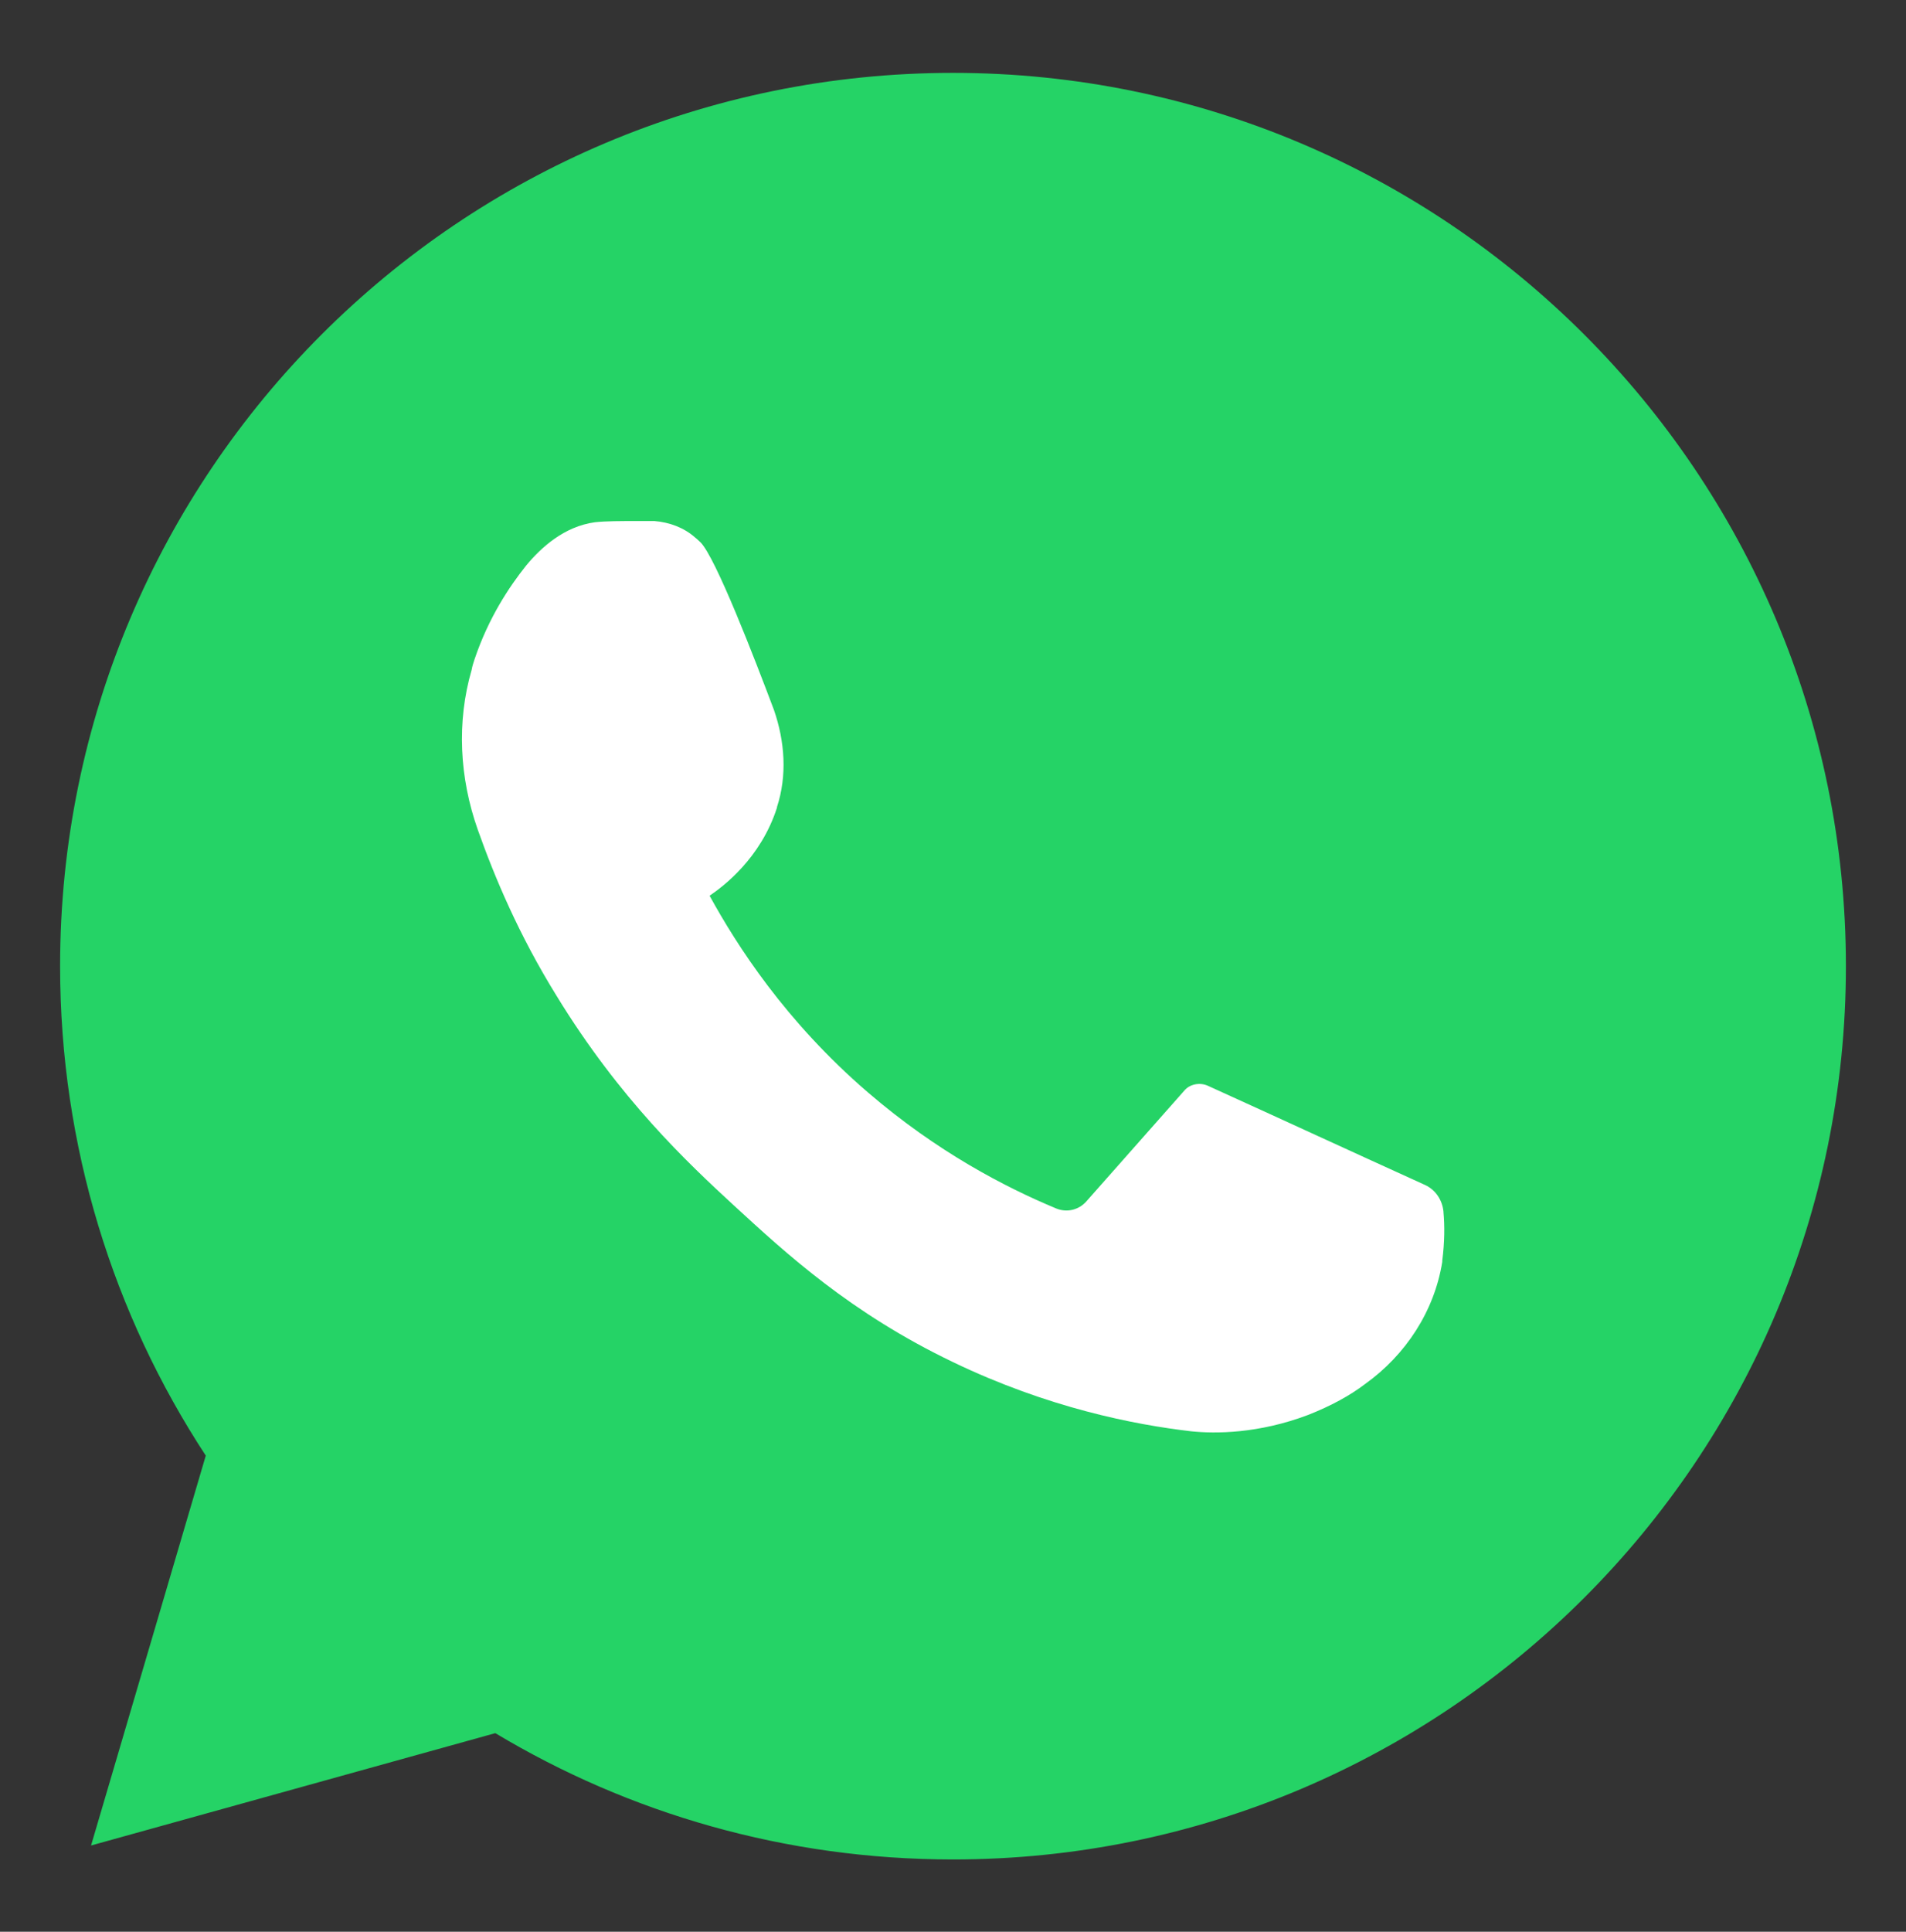
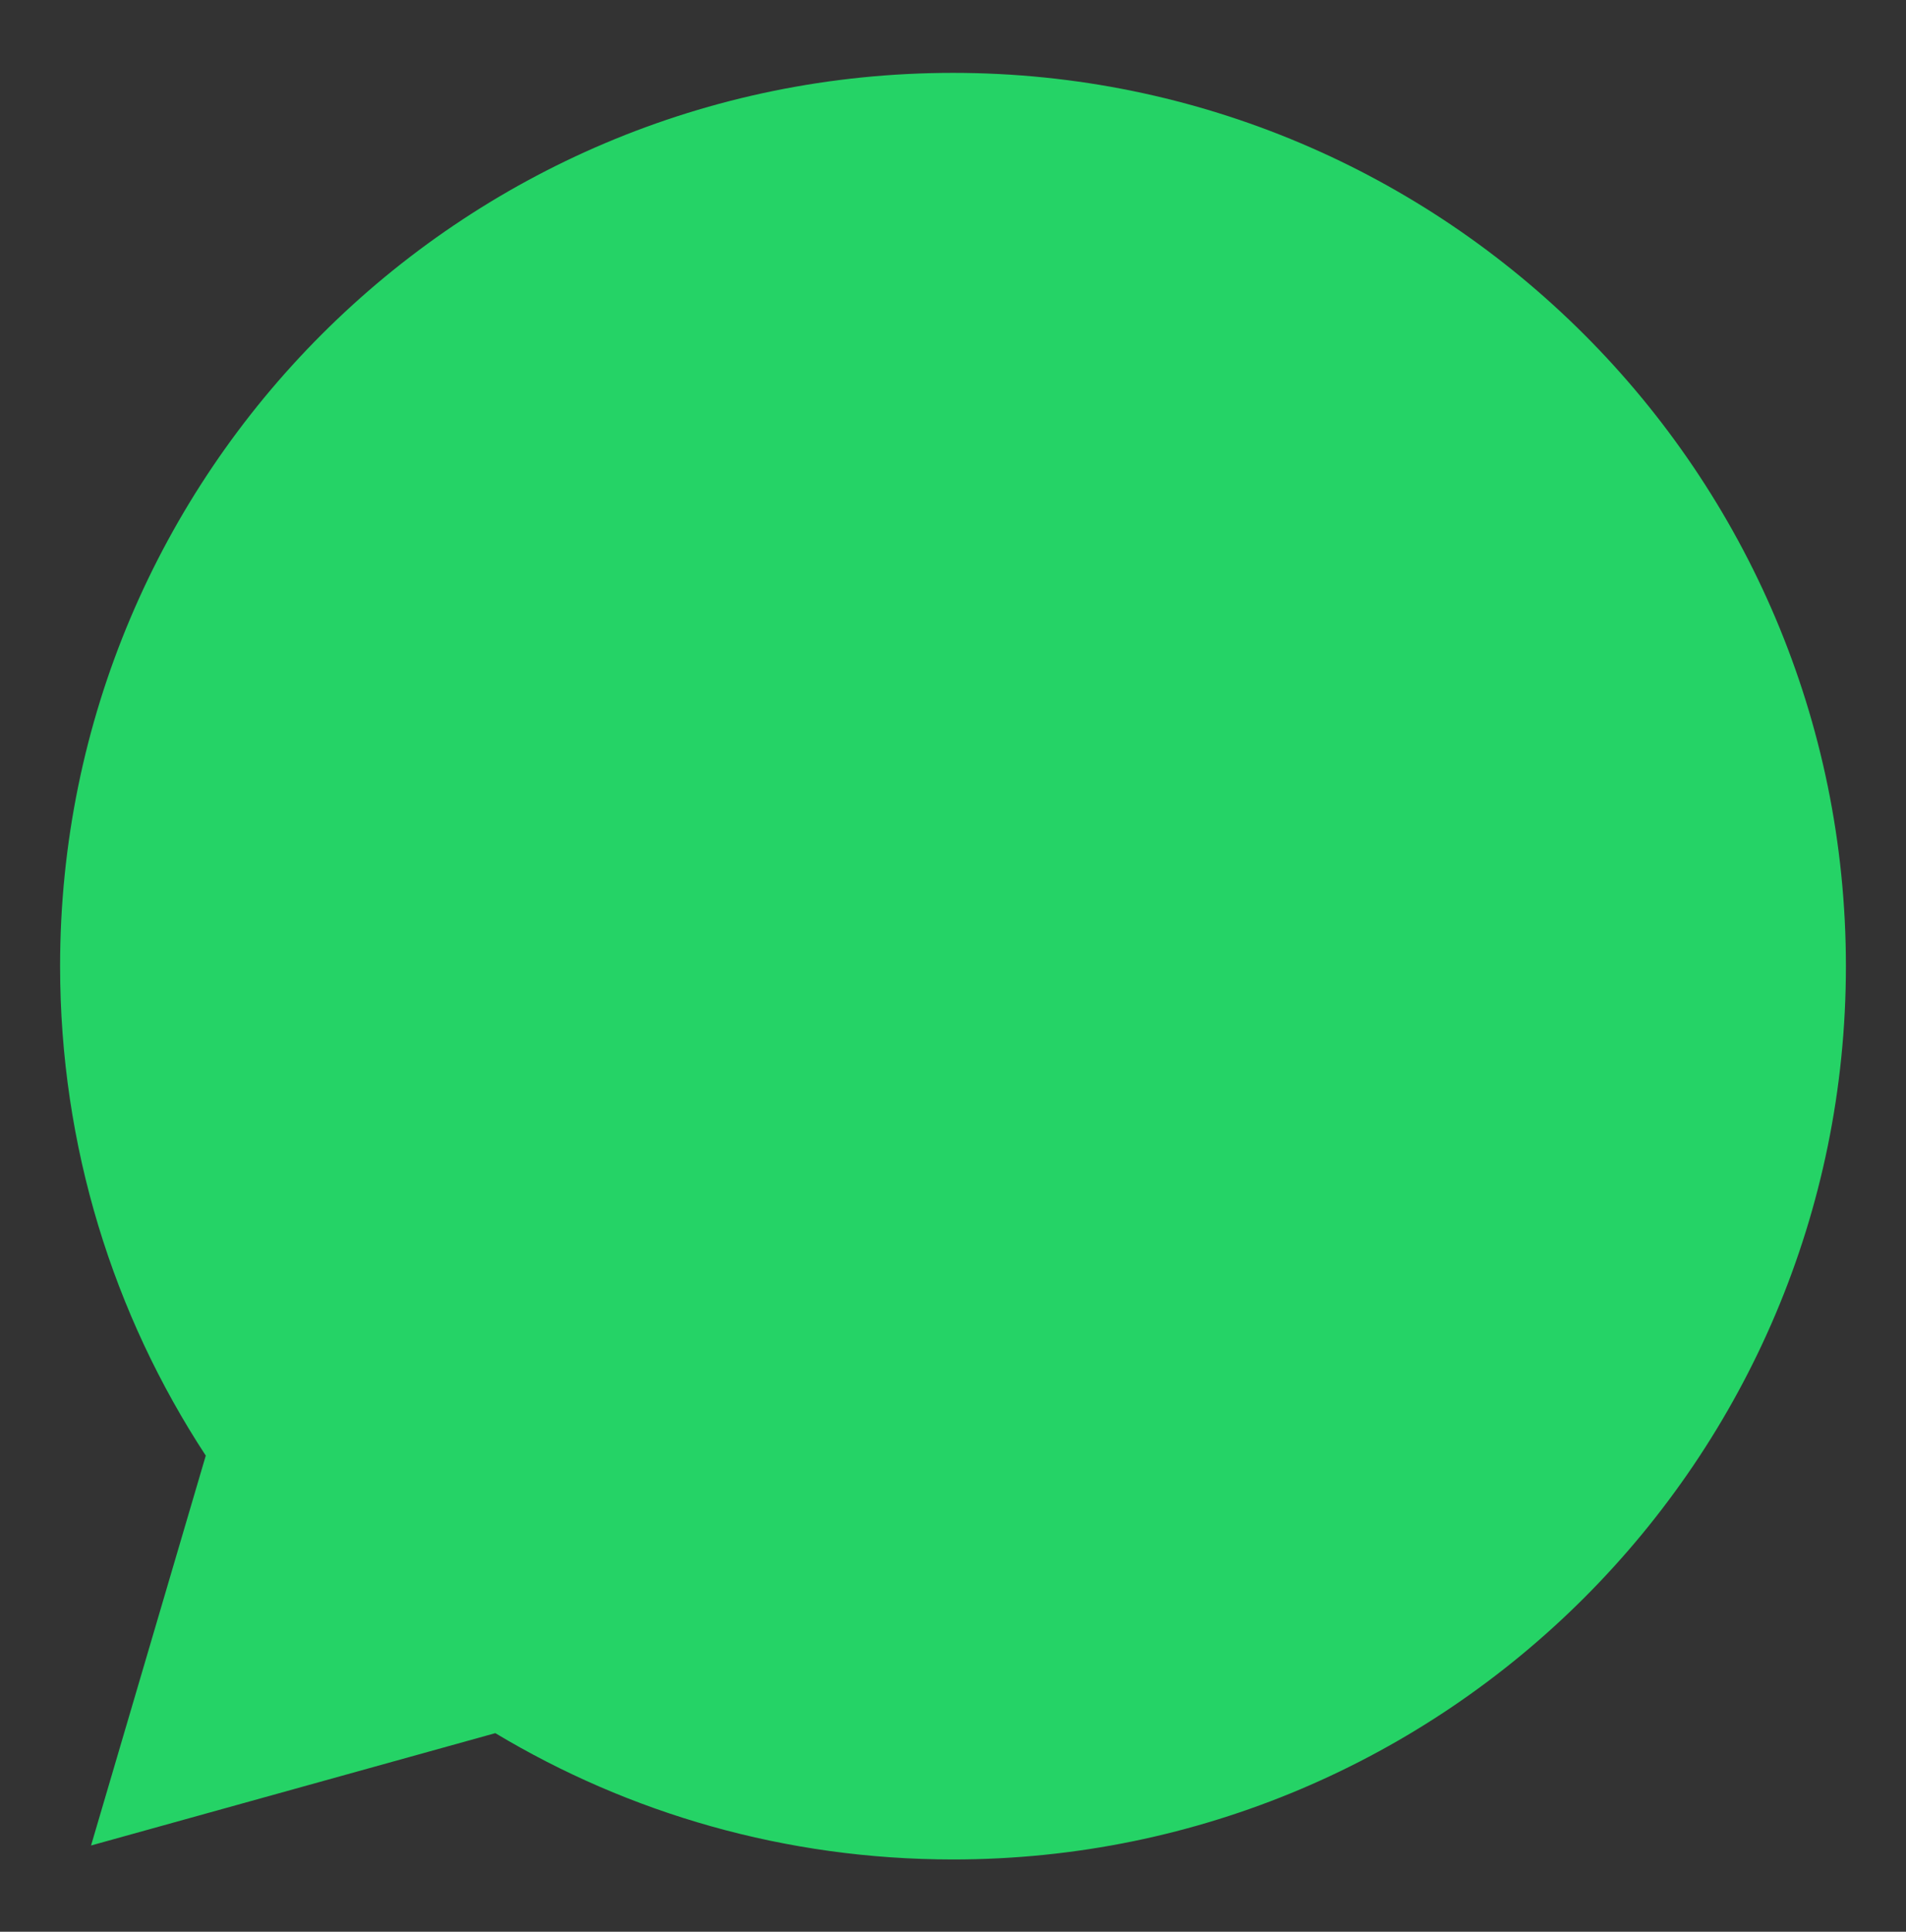
<svg xmlns="http://www.w3.org/2000/svg" id="Layer_2" viewBox="0 0 31.4 31.81">
  <rect x="0" y="0" width="31.4" height="31.81" fill="#333333" stroke="none" />
  <defs>
    <style>
      .cls-1 {
        fill: #fff;
      }

      .cls-2 {
        fill: #25d366;
      }
    </style>
  </defs>
  <path class="cls-2" d="M15.7,1.2C7.57,1.2.99,7.79.99,15.91c0,2.97.88,5.74,2.4,8.06l-1.89,6.42,6.66-1.85c2.2,1.32,4.78,2.08,7.54,2.08,8.12,0,14.71-6.59,14.71-14.71S23.82,1.2,15.7,1.2Z" />
-   <path class="cls-1" d="M23.78,19.95c-.02-.19-.13-.36-.31-.44-1.19-.54-2.38-1.09-3.57-1.63-.13-.06-.3-.03-.39.08l-1.61,1.82c-.13.15-.33.19-.5.12-.84-.35-1.96-.93-3.1-1.91-1.36-1.17-2.16-2.42-2.61-3.24.22-.15.84-.61,1.11-1.45,0,0,0-.01,0-.01.17-.52.13-1.08-.05-1.6-.32-.85-.96-2.51-1.21-2.76-.04-.04-.09-.08-.09-.08-.18-.16-.42-.25-.67-.27-.08,0-.18,0-.27,0-.28,0-.53,0-.71.02-.51.07-.89.42-1.13.71-.28.35-.62.86-.85,1.54-.02.06-.04.12-.05.18-.25.86-.2,1.78.1,2.63.28.79.68,1.74,1.3,2.74,1.04,1.7,2.16,2.75,2.92,3.45.86.79,1.92,1.77,3.61,2.58,1.56.75,2.98,1.03,3.93,1.14.39.04,1.1.04,1.92-.27.38-.15.69-.32.94-.51.67-.48,1.14-1.2,1.27-2.01v-.02c.04-.31.04-.58.02-.8Z" />
</svg>